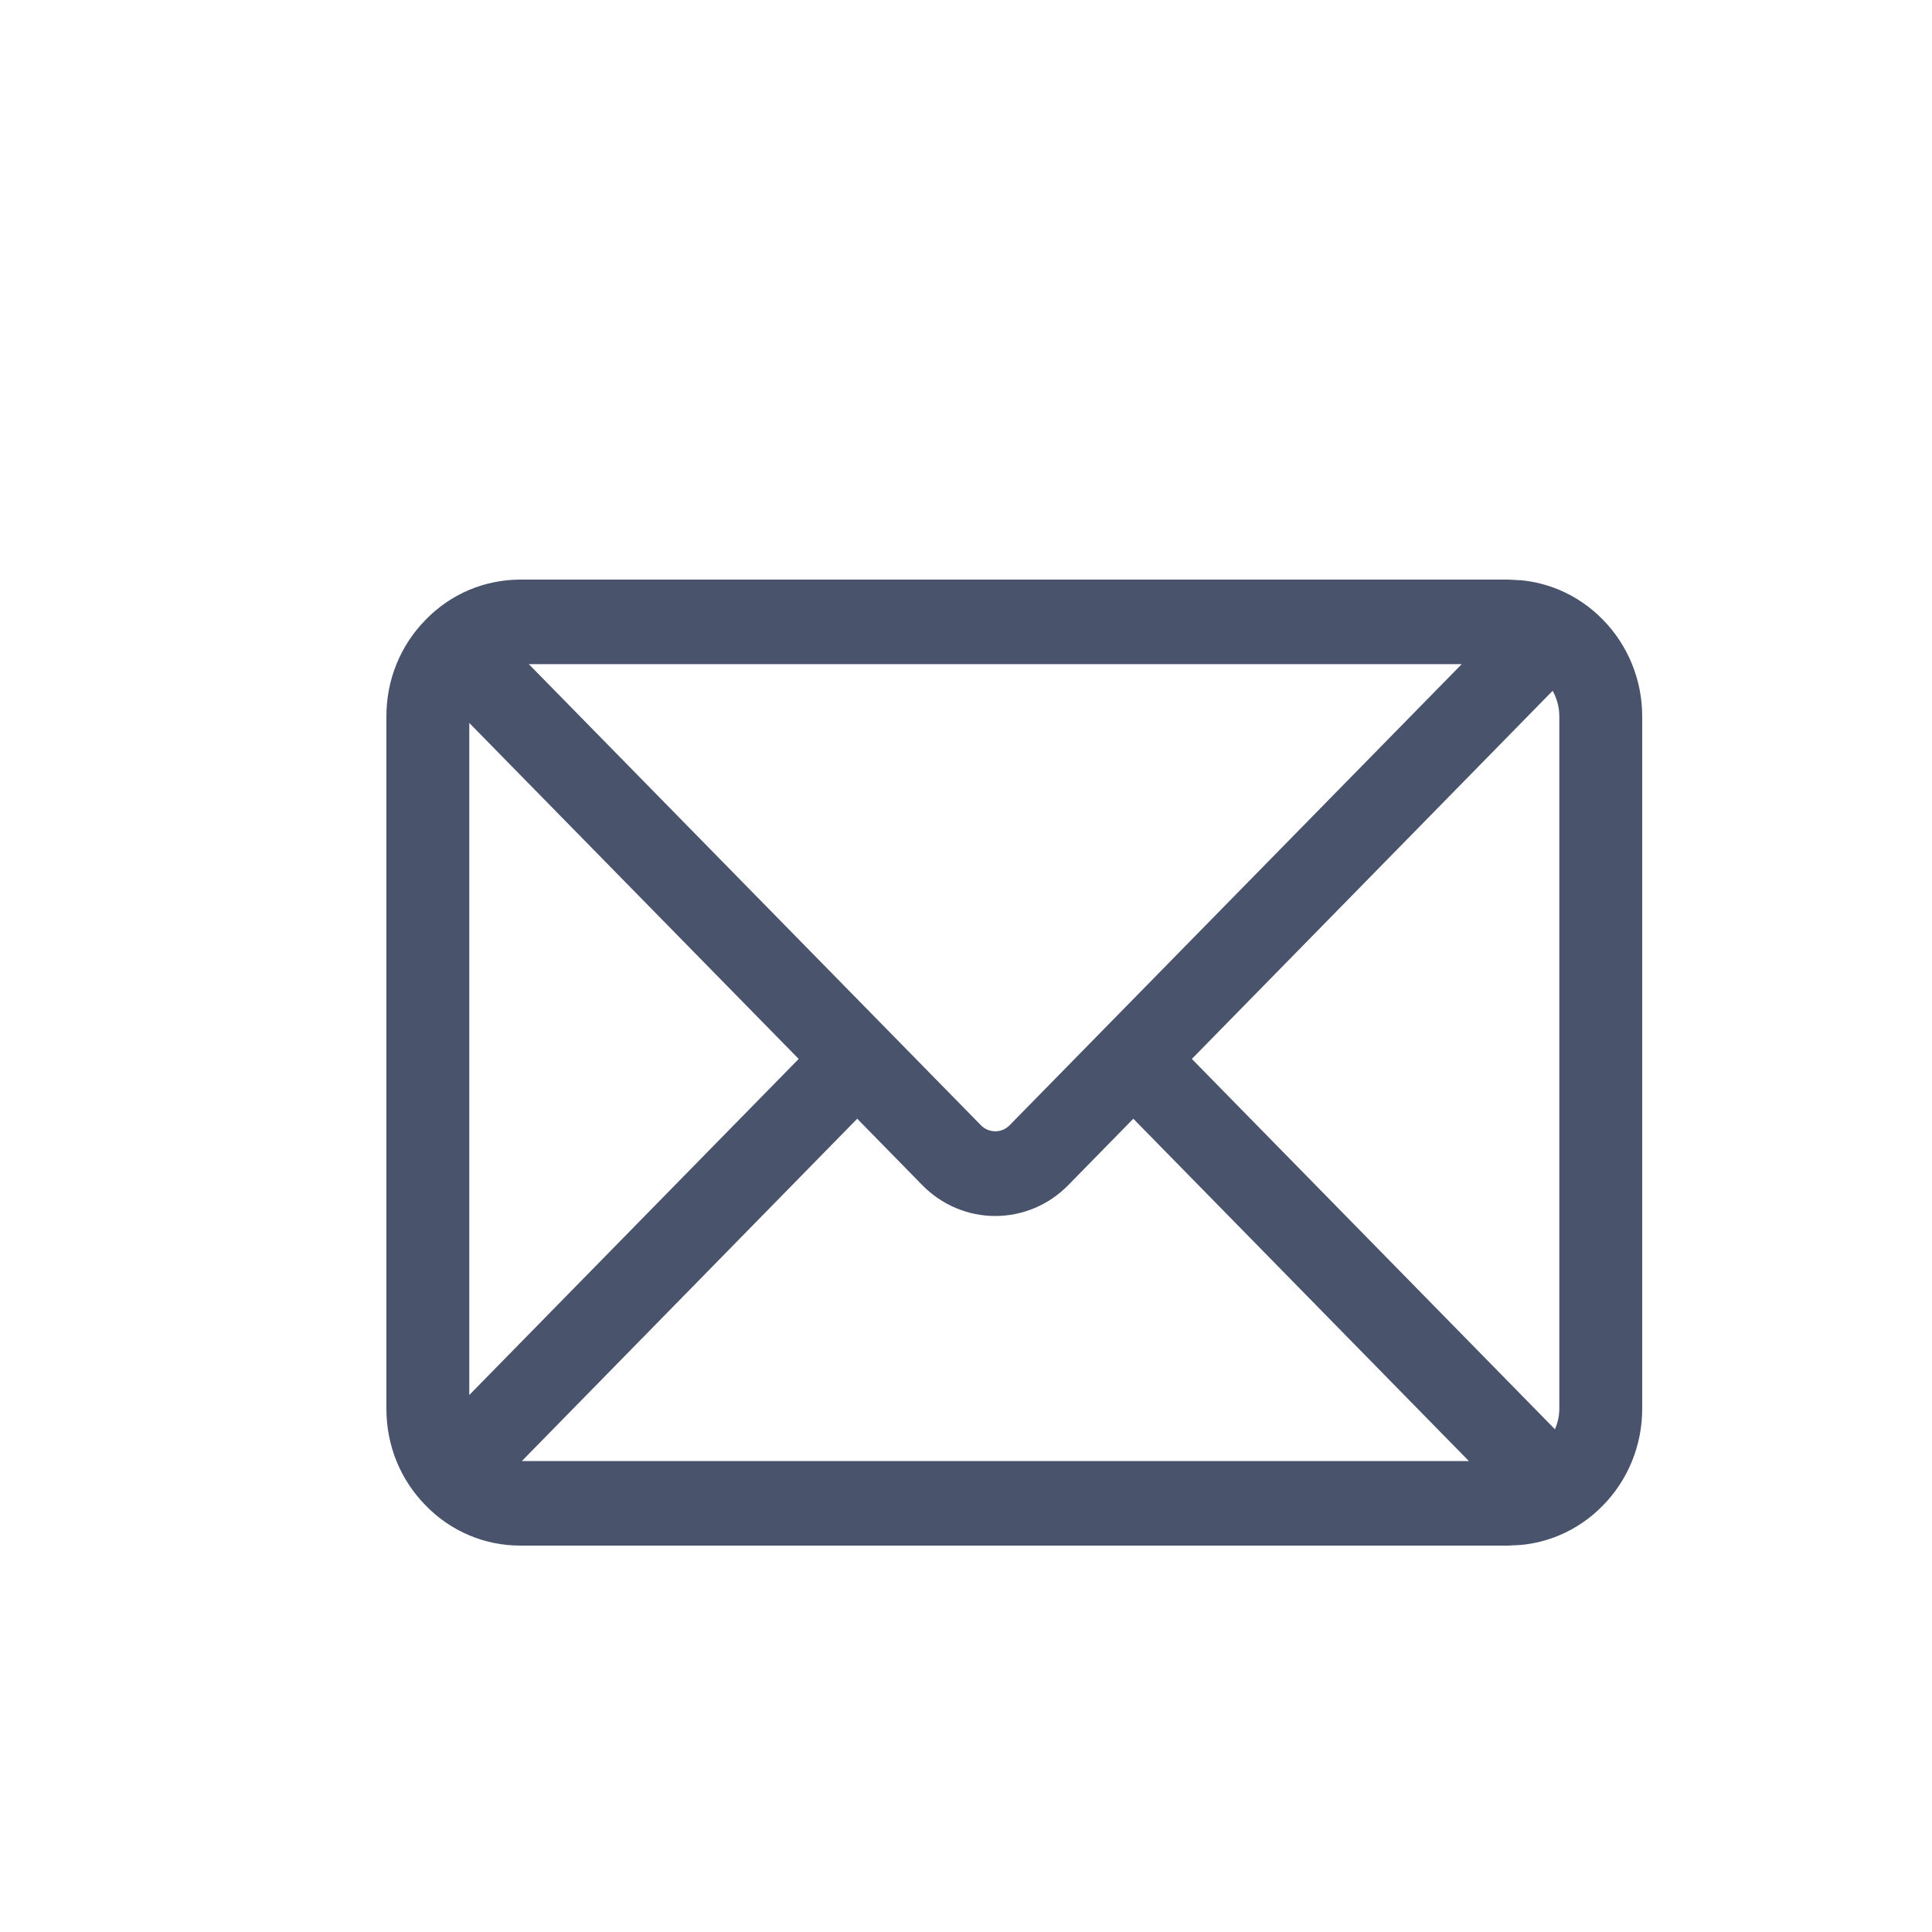
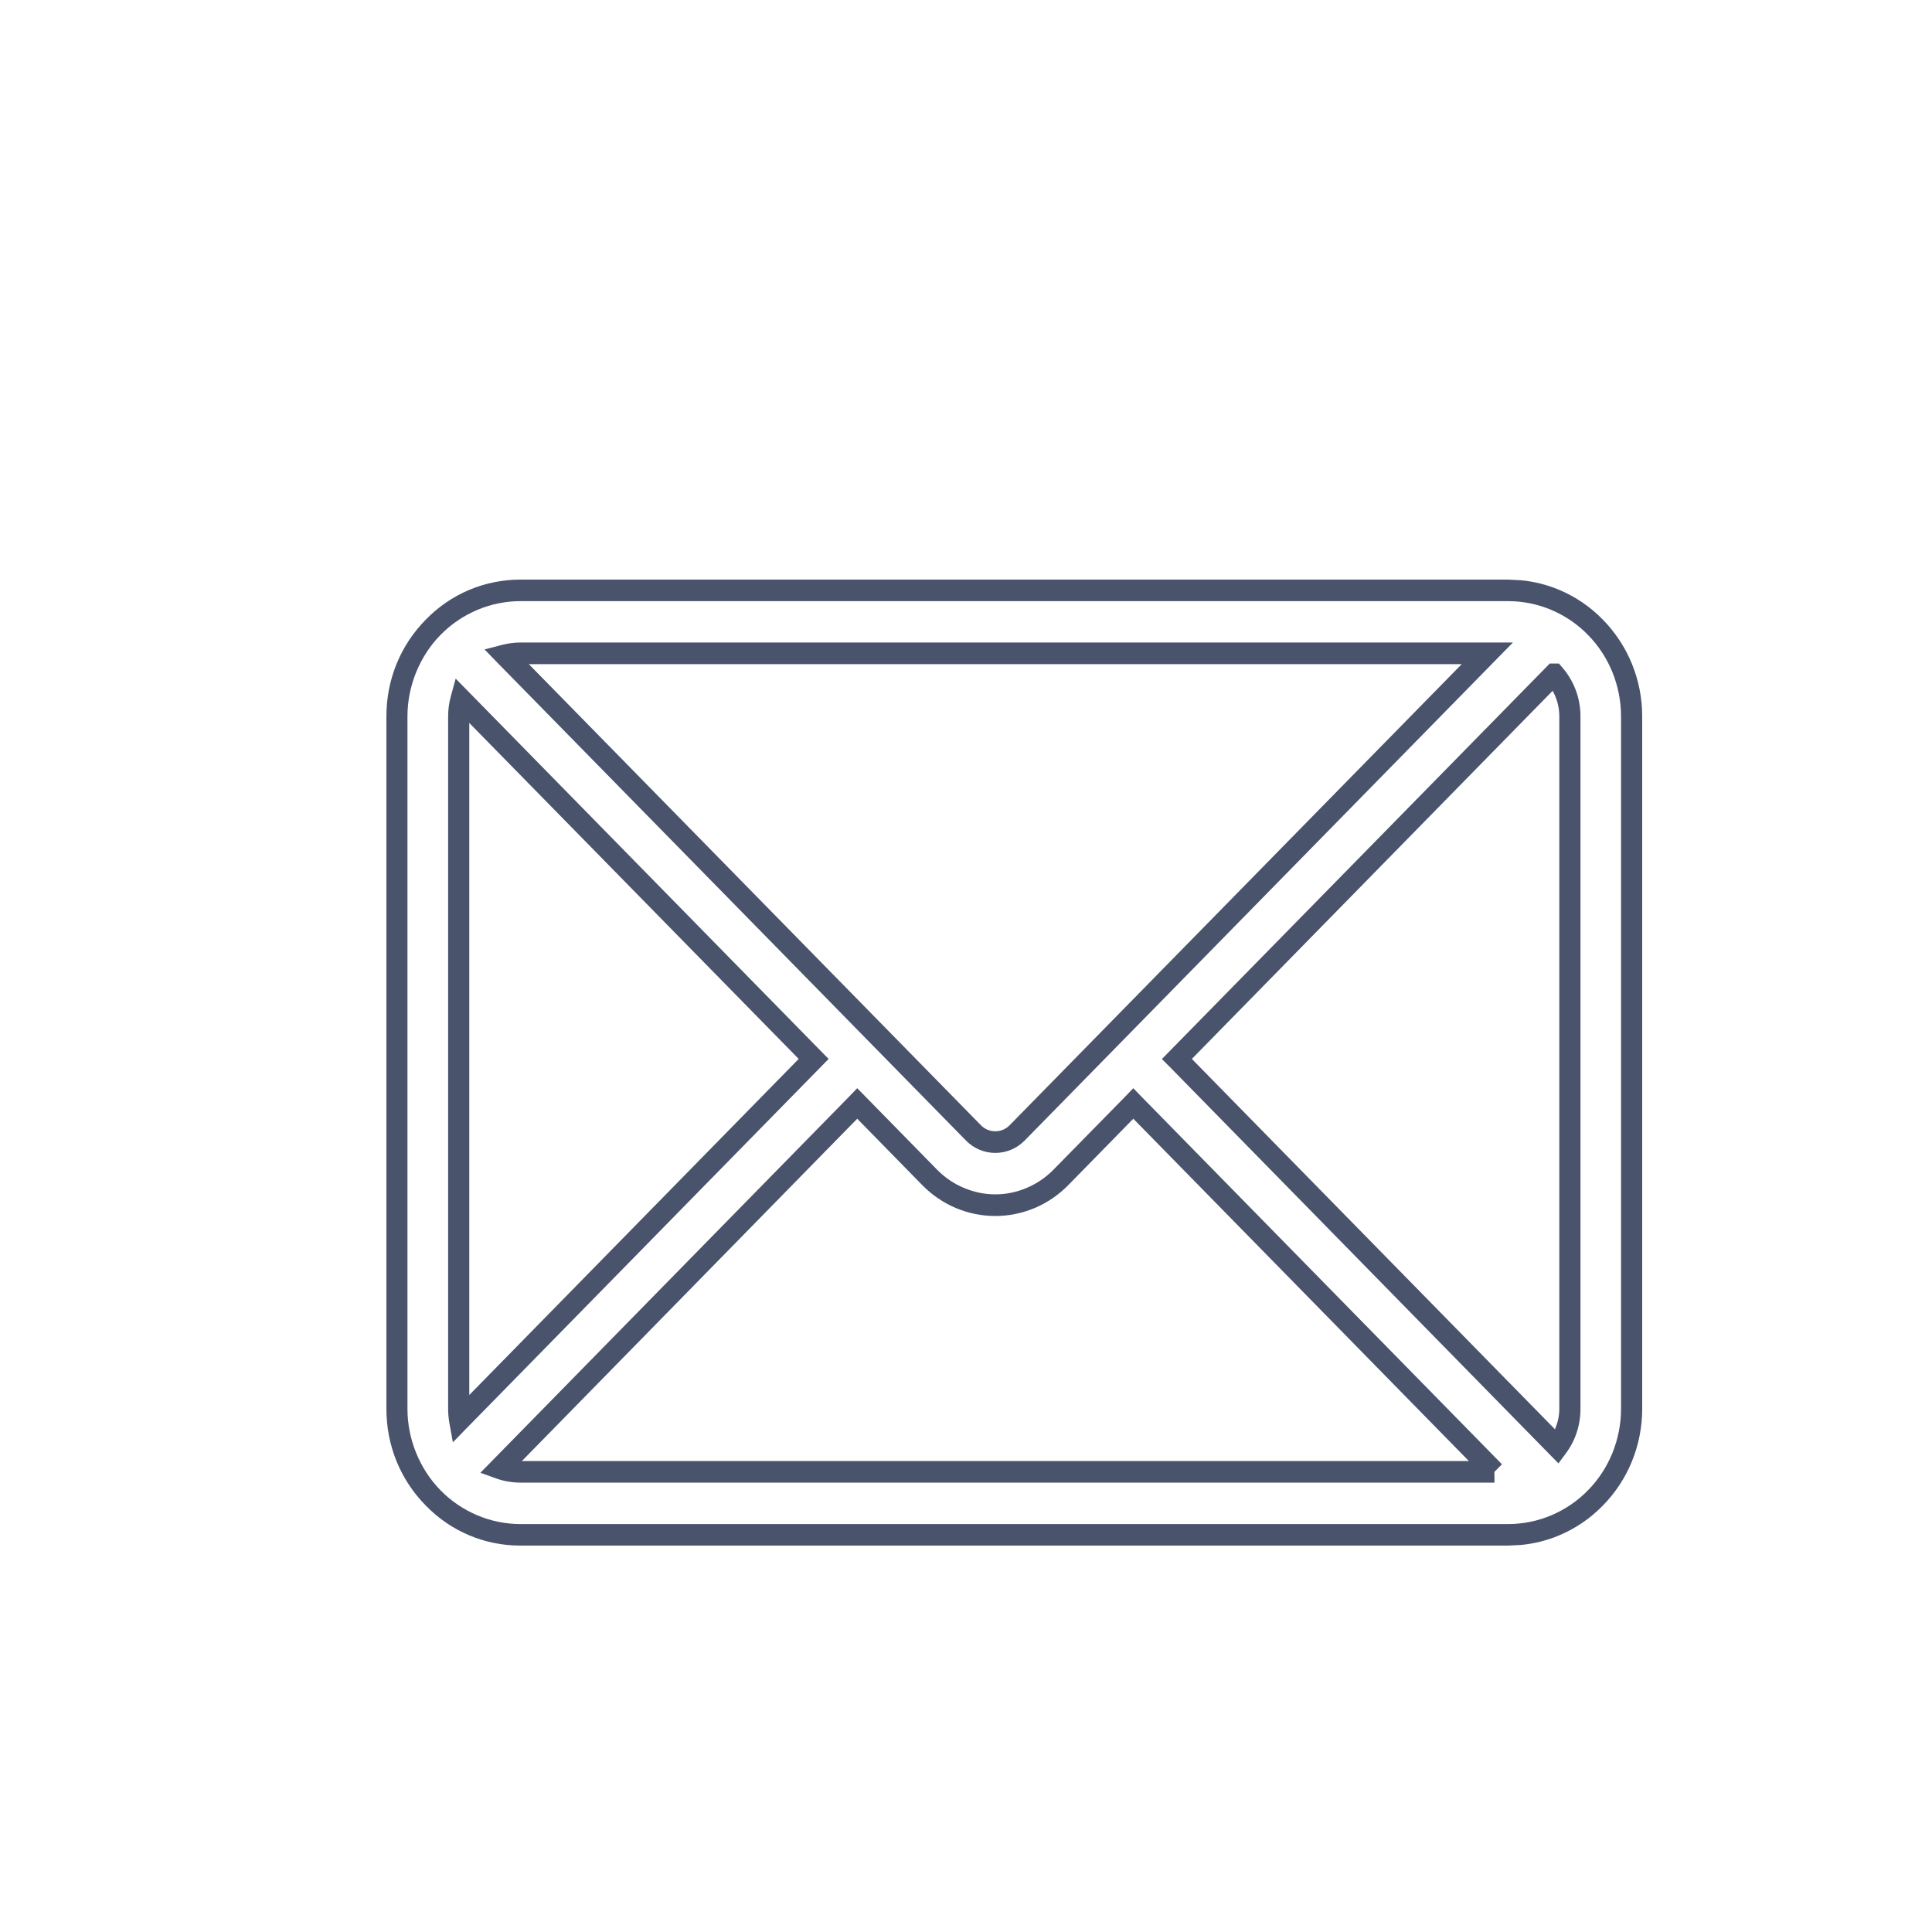
<svg xmlns="http://www.w3.org/2000/svg" width="20" height="20" viewBox="0 0 20 20" fill="none">
-   <path d="M15.397 6.763H5.387C5.333 6.763 5.28 6.77 5.229 6.783L10.077 11.728C10.137 11.789 10.219 11.823 10.303 11.823C10.388 11.823 10.469 11.789 10.529 11.728L15.397 6.763ZM16.088 6.98L12.184 10.963L16.122 14.979C16.203 14.87 16.251 14.733 16.251 14.585V7.415C16.251 7.248 16.189 7.096 16.088 6.98ZM15.47 15.237L11.732 11.423L10.981 12.189C10.892 12.28 10.786 12.352 10.67 12.401C10.554 12.45 10.429 12.476 10.303 12.476C10.177 12.476 10.053 12.45 9.936 12.401C9.82 12.352 9.714 12.28 9.625 12.189L8.875 11.423L5.173 15.199C5.24 15.223 5.312 15.237 5.388 15.237H15.47ZM4.758 14.7L8.423 10.962L4.772 7.239C4.756 7.296 4.748 7.355 4.748 7.415V14.585C4.748 14.624 4.751 14.663 4.758 14.7ZM5.387 6.111H15.612C15.78 6.111 15.946 6.145 16.102 6.211C16.257 6.276 16.398 6.372 16.516 6.493C16.635 6.614 16.729 6.758 16.793 6.916C16.858 7.074 16.89 7.244 16.89 7.415V14.585C16.89 14.756 16.858 14.926 16.793 15.084C16.729 15.242 16.635 15.386 16.516 15.507C16.398 15.628 16.257 15.724 16.102 15.79C15.946 15.855 15.78 15.889 15.612 15.889H5.387C5.219 15.889 5.053 15.855 4.898 15.79C4.743 15.724 4.602 15.628 4.483 15.507C4.365 15.386 4.271 15.242 4.206 15.084C4.142 14.926 4.109 14.756 4.109 14.585V7.415C4.109 7.244 4.142 7.074 4.206 6.916C4.271 6.758 4.365 6.614 4.483 6.493C4.602 6.372 4.743 6.276 4.898 6.211C5.053 6.145 5.219 6.111 5.387 6.111Z" fill="#49536C" />
  <path d="M16.781 7.415C16.781 7.259 16.75 7.104 16.692 6.959C16.633 6.815 16.547 6.682 16.438 6.572C16.33 6.461 16.201 6.374 16.06 6.314C15.918 6.254 15.766 6.223 15.612 6.223H5.388C5.234 6.223 5.082 6.254 4.94 6.314C4.799 6.374 4.669 6.461 4.561 6.572C4.452 6.682 4.367 6.815 4.308 6.959C4.249 7.104 4.218 7.259 4.218 7.415V14.585C4.218 14.741 4.249 14.896 4.308 15.041C4.367 15.185 4.452 15.318 4.561 15.428C4.669 15.539 4.799 15.626 4.94 15.686C5.082 15.746 5.234 15.777 5.388 15.777H15.612C15.766 15.777 15.918 15.746 16.06 15.686C16.201 15.626 16.33 15.539 16.438 15.428C16.547 15.318 16.633 15.185 16.692 15.041C16.75 14.896 16.781 14.741 16.781 14.585V7.415ZM11.809 11.345L15.548 15.158L15.47 15.237L15.471 15.348H5.388C5.3 15.348 5.216 15.333 5.137 15.305L4.973 15.246L8.797 11.345L8.874 11.265L9.702 12.11C9.781 12.19 9.875 12.254 9.978 12.297C10.082 12.341 10.192 12.364 10.304 12.364C10.415 12.364 10.525 12.341 10.628 12.297C10.731 12.254 10.825 12.19 10.904 12.11L11.655 11.345L11.732 11.265L11.809 11.345ZM16.142 7.415C16.142 7.319 16.116 7.229 16.073 7.151L12.338 10.962L16.097 14.796C16.124 14.731 16.142 14.66 16.142 14.585V7.415ZM11.059 12.268C10.96 12.369 10.842 12.45 10.712 12.505C10.583 12.559 10.444 12.588 10.304 12.588C10.163 12.588 10.024 12.56 9.894 12.505C9.764 12.45 9.646 12.369 9.547 12.268L8.874 11.581L5.402 15.125H15.206L11.732 11.581L11.059 12.268ZM8.5 10.883L8.578 10.962L4.836 14.779L4.688 14.931L4.65 14.72C4.643 14.675 4.639 14.63 4.639 14.585V7.415C4.639 7.346 4.648 7.276 4.667 7.209L4.717 7.025L8.5 10.883ZM4.858 14.441L8.268 10.962L4.858 7.484V14.441ZM15.662 6.651L10.607 11.807C10.526 11.889 10.417 11.935 10.304 11.935C10.19 11.935 10.08 11.889 10 11.807L5.151 6.862L5.016 6.723L5.201 6.675C5.261 6.66 5.324 6.651 5.388 6.651H15.662ZM10.155 11.649C10.194 11.689 10.248 11.711 10.304 11.711C10.359 11.711 10.412 11.689 10.451 11.649L15.132 6.875H5.474L10.155 11.649ZM16.361 14.585C16.361 14.758 16.305 14.918 16.209 15.046L16.133 15.149L12.106 11.041L12.028 10.963L16.043 6.869H16.138L16.17 6.906C16.288 7.041 16.361 7.219 16.361 7.415V14.585ZM17 14.585C17 14.771 16.964 14.955 16.894 15.127C16.824 15.299 16.722 15.454 16.593 15.585C16.465 15.717 16.311 15.822 16.143 15.893C16.017 15.946 15.884 15.98 15.748 15.993L15.612 16H5.388C5.205 16 5.024 15.964 4.856 15.893C4.688 15.822 4.535 15.717 4.407 15.585C4.278 15.454 4.175 15.299 4.105 15.127C4.035 14.955 4 14.771 4 14.585V7.415C4 7.229 4.035 7.045 4.105 6.873C4.175 6.701 4.278 6.546 4.407 6.415C4.535 6.283 4.688 6.178 4.856 6.107C5.024 6.036 5.205 6 5.388 6H15.612L15.748 6.007C15.884 6.02 16.017 6.054 16.143 6.107C16.311 6.178 16.465 6.283 16.593 6.415C16.722 6.546 16.824 6.702 16.894 6.873C16.964 7.045 17 7.229 17 7.415V14.585Z" fill="#49536C" />
</svg>